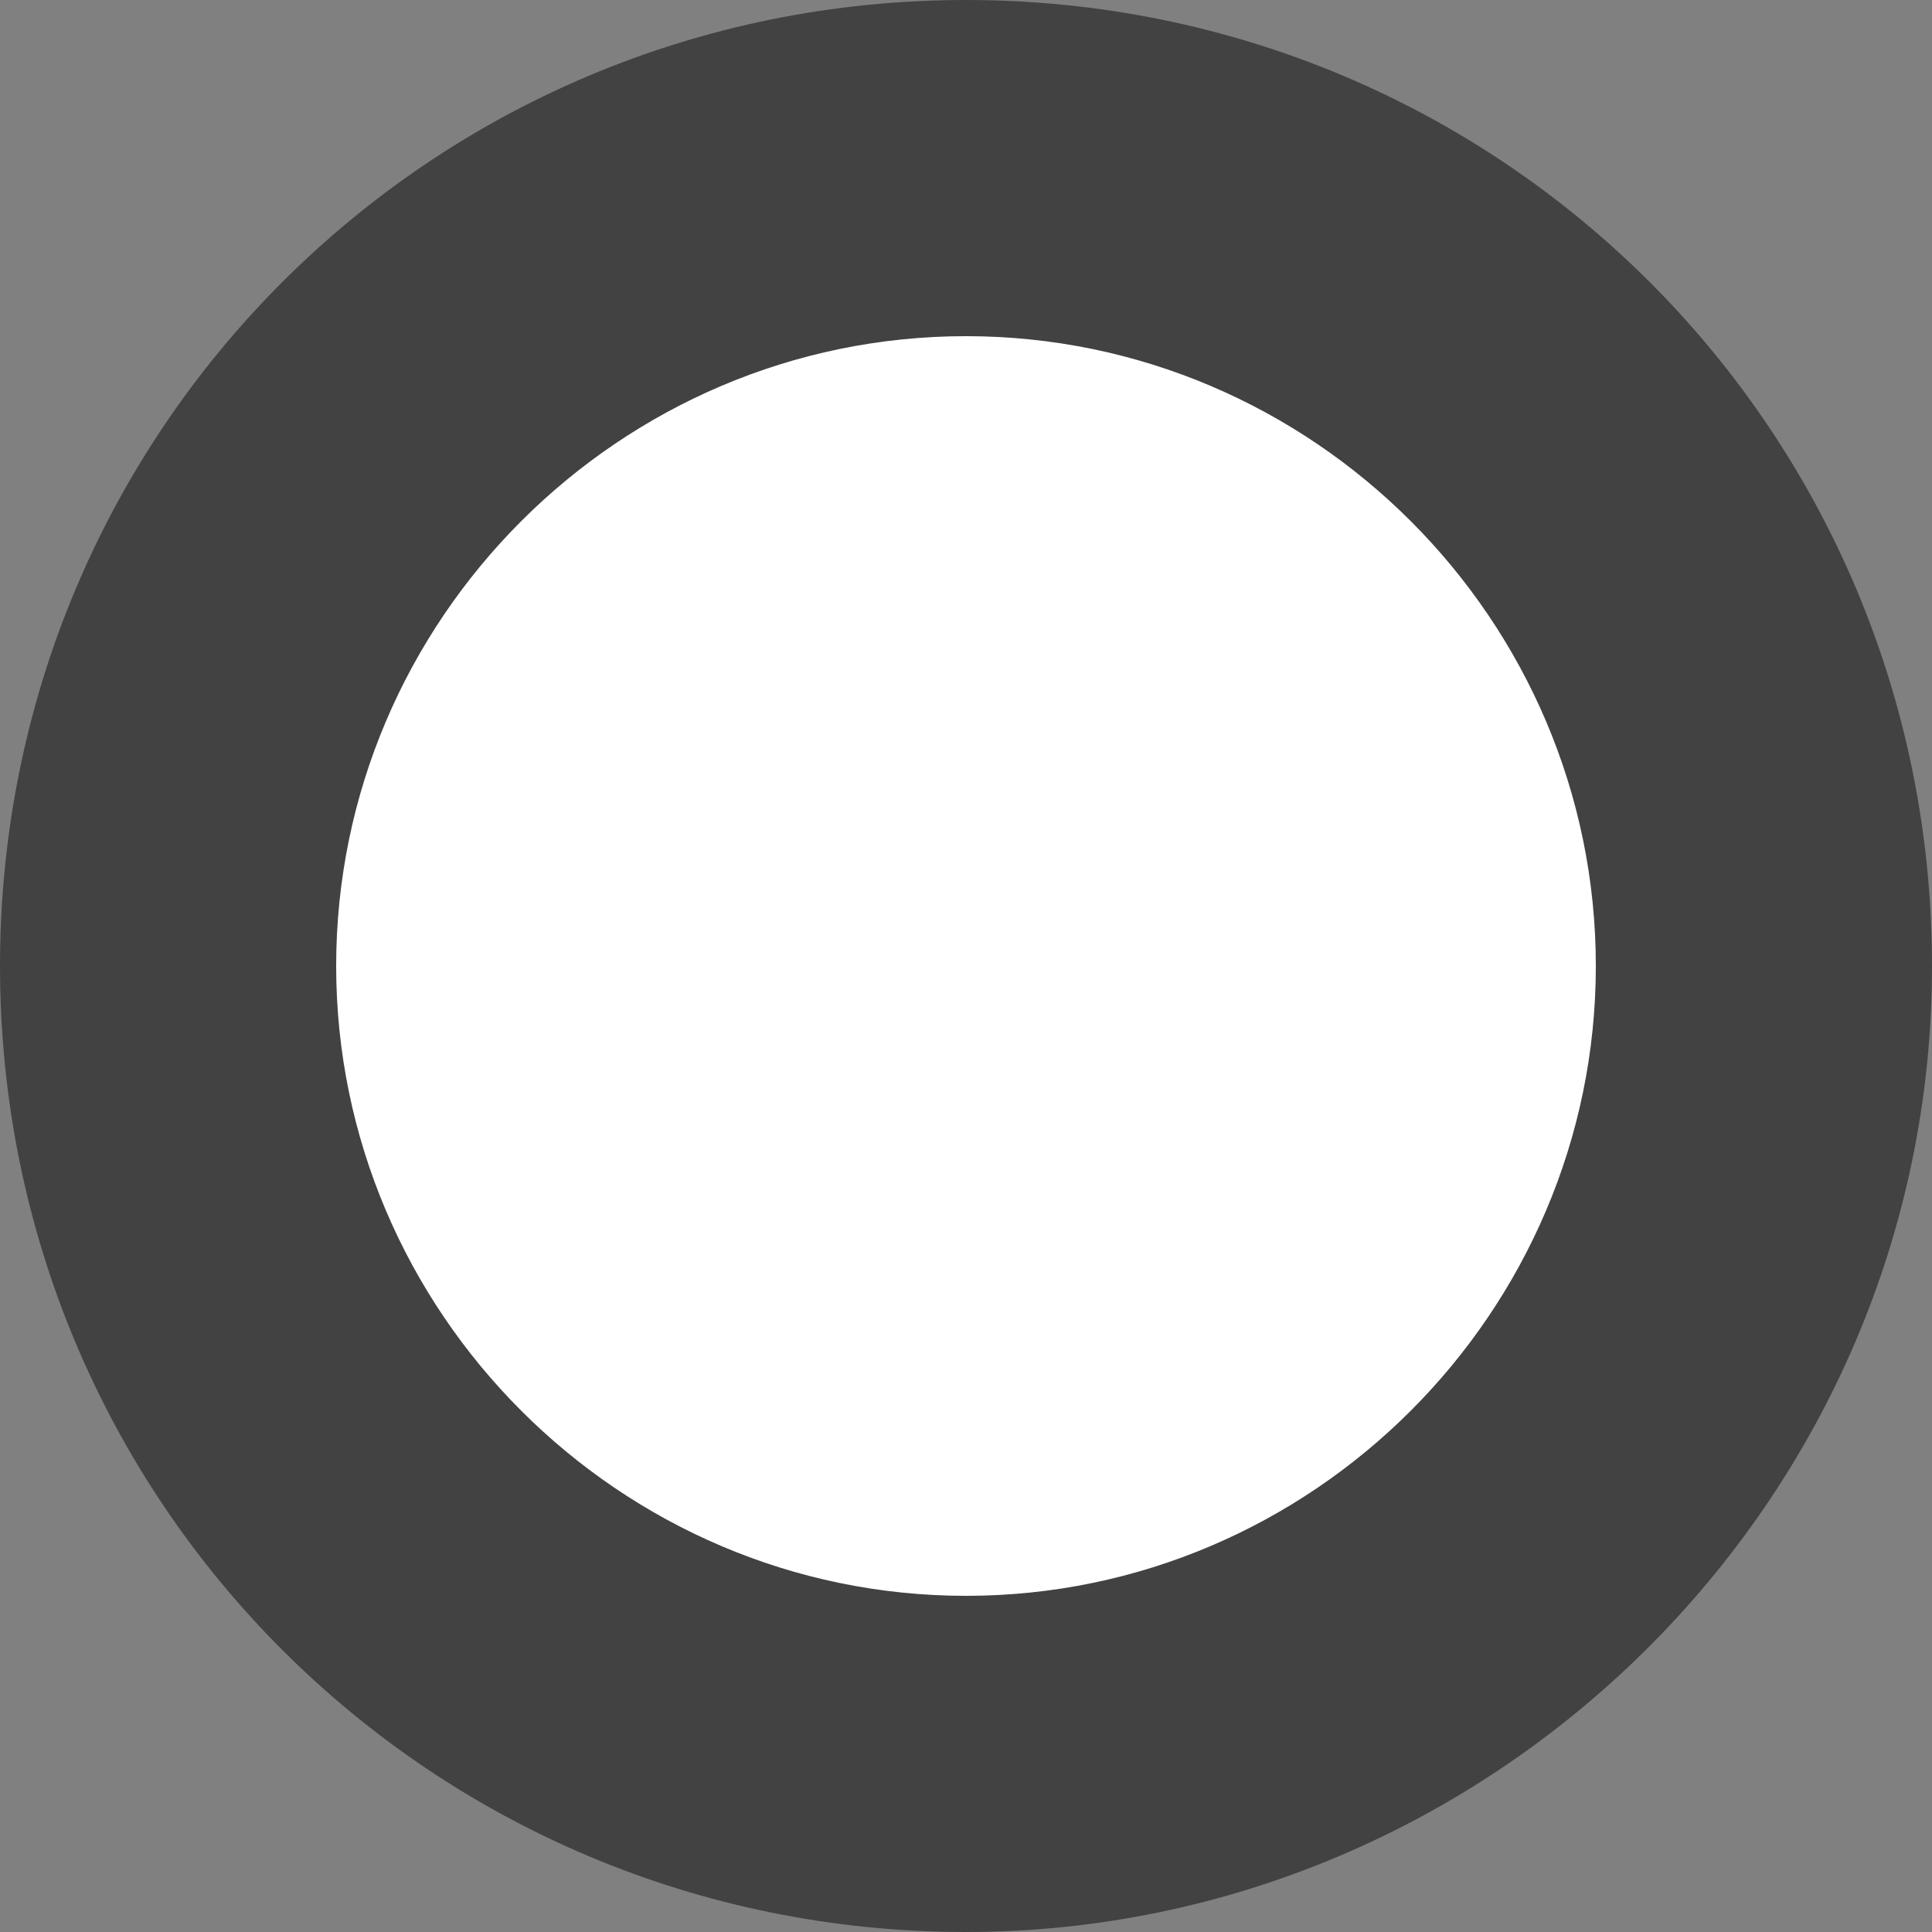
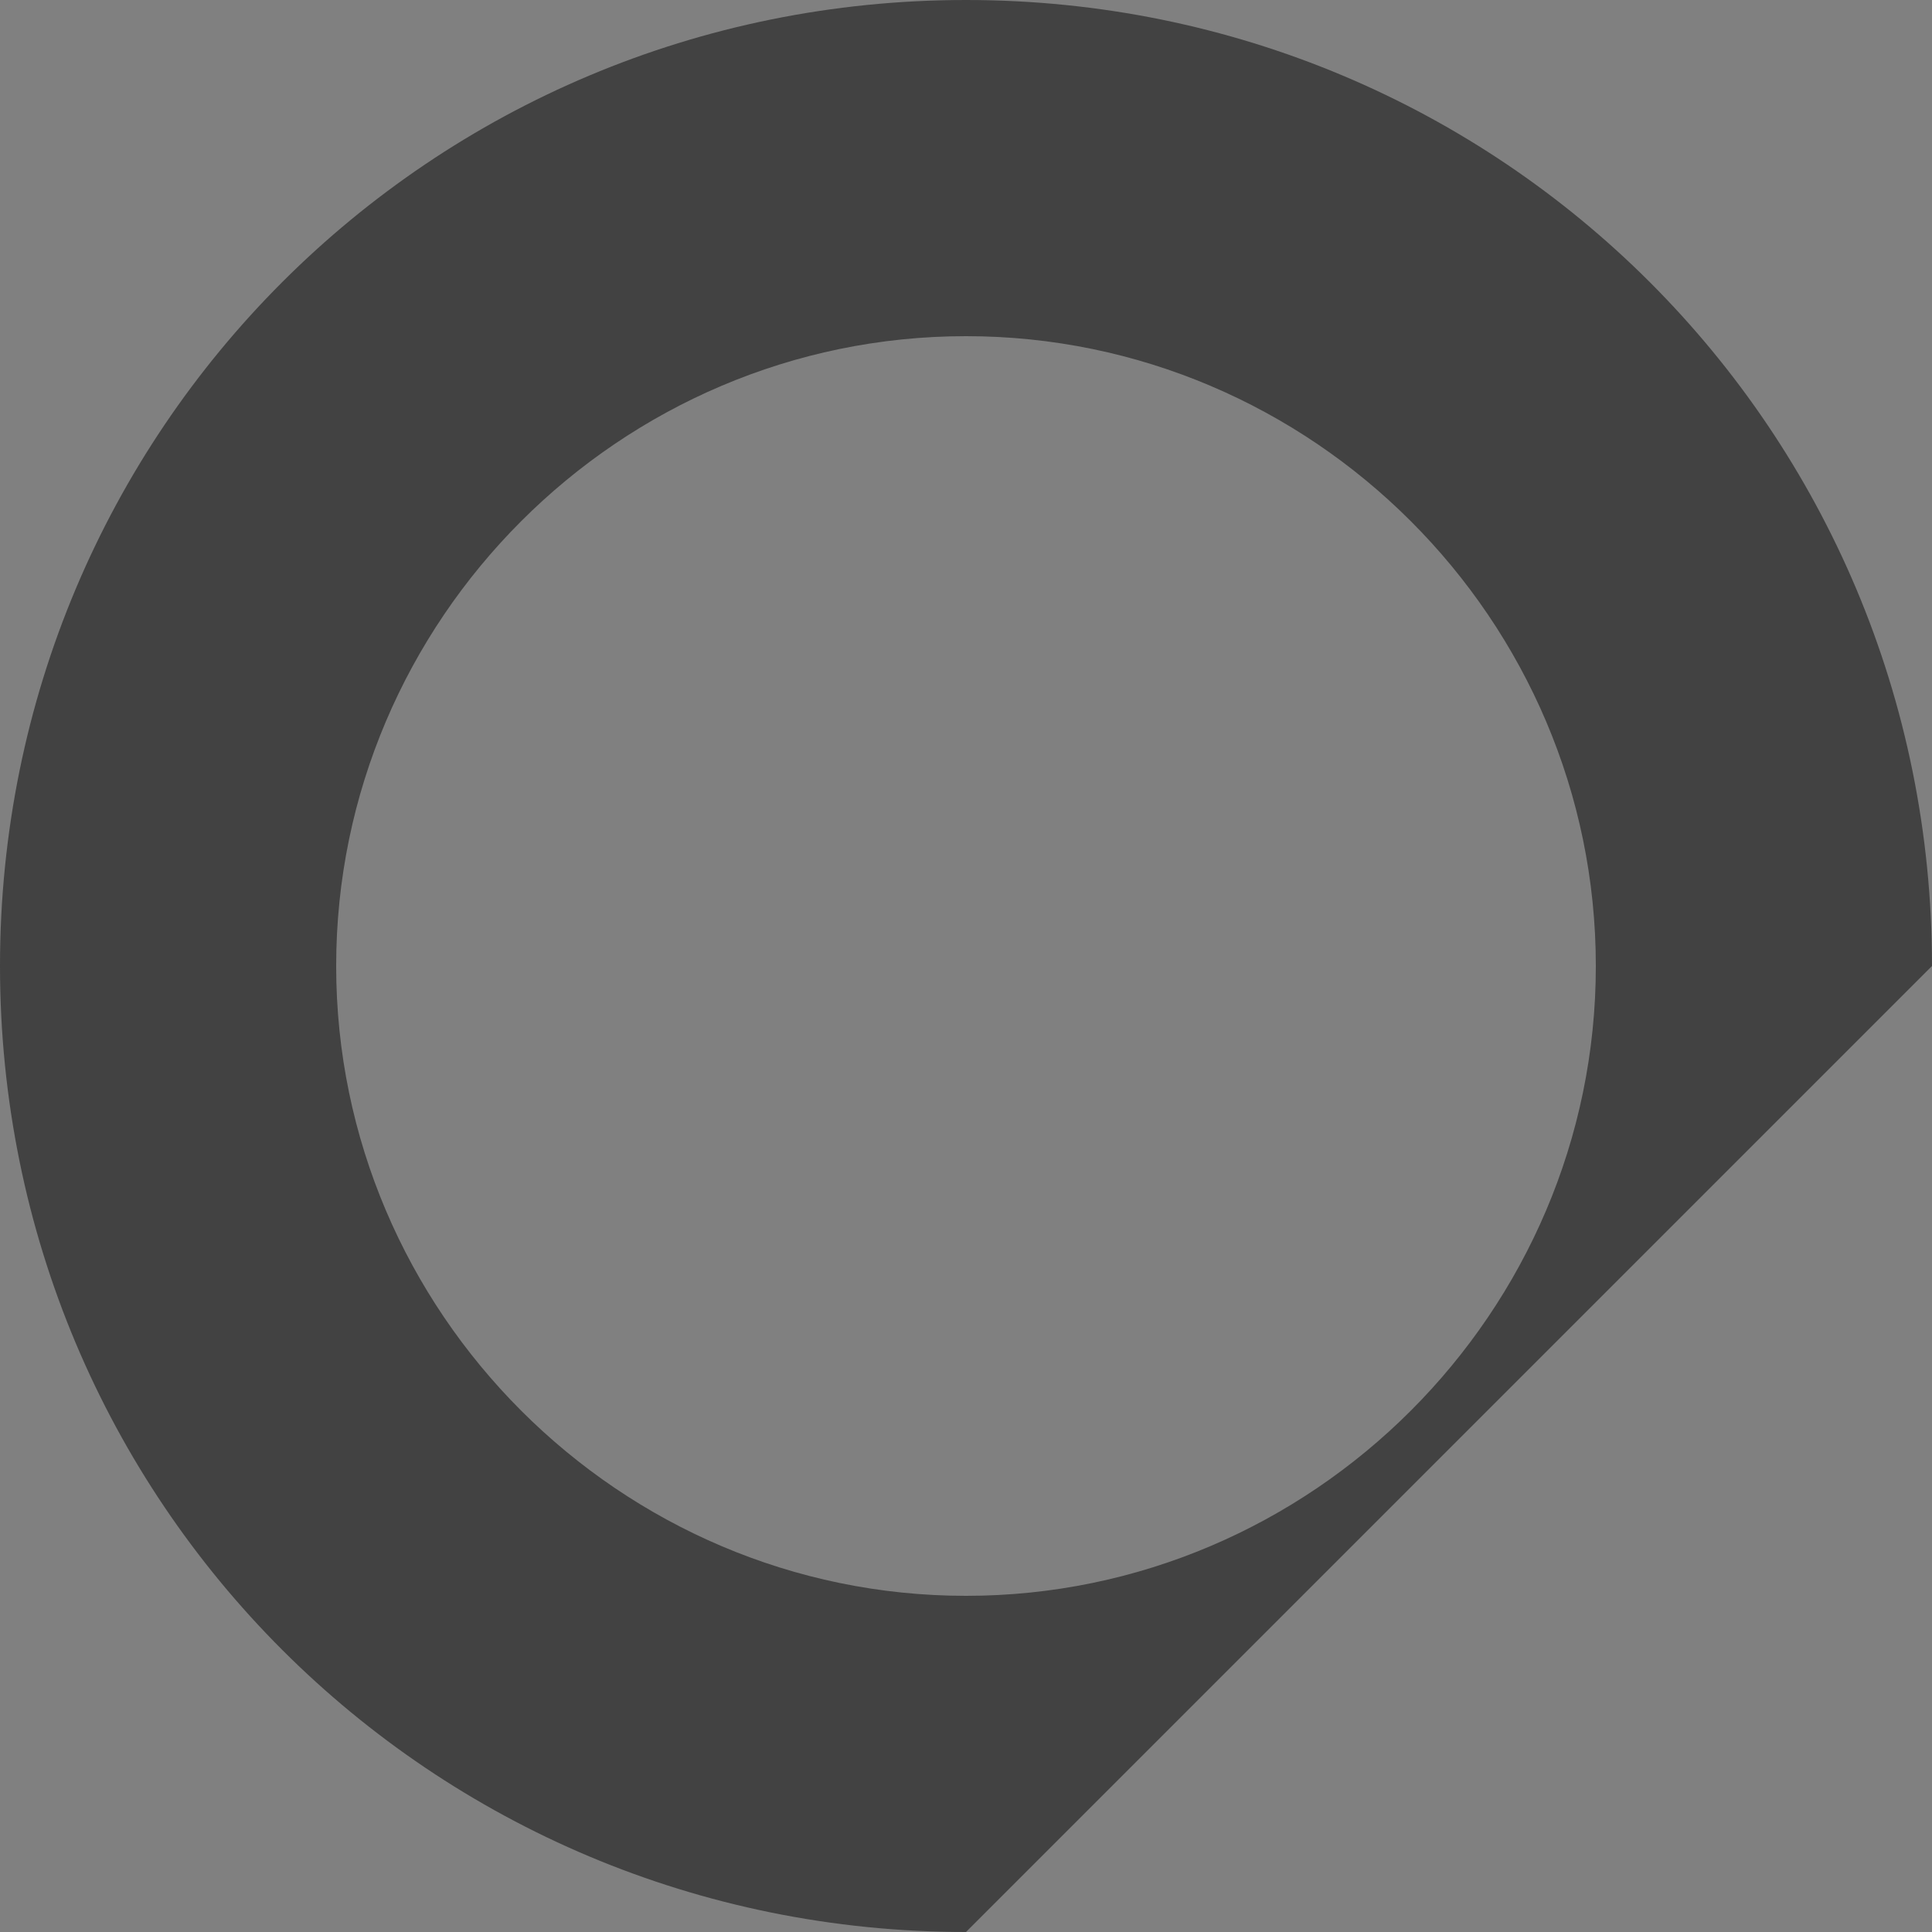
<svg xmlns="http://www.w3.org/2000/svg" version="1.1" id="Layer_1" x="0px" y="0px" viewBox="0 0 500 500" style="enable-background:new 0 0 500 500;" xml:space="preserve">
  <rect x="0" y="0" width="500" height="500" fill="#808080" stroke="none" />
  <style type="text/css">
	.st0{fill:#FFFFFF;}
	.st1{fill:#424242;}
</style>
  <g>
-     <circle class="st0" cx="250" cy="250" r="206.5" />
-     <path class="st1" d="M250,500C111.4,500,0,388.6,0,250C0,111.4,111.4,0,250,0s250,111.4,250,250S385.9,500,250,500z M250,87   c-89.7,0-163,73.4-163,163s73.4,163,163,163s163-73.4,163-163S339.7,87,250,87z" />
+     <path class="st1" d="M250,500C111.4,500,0,388.6,0,250C0,111.4,111.4,0,250,0s250,111.4,250,250z M250,87   c-89.7,0-163,73.4-163,163s73.4,163,163,163s163-73.4,163-163S339.7,87,250,87z" />
  </g>
</svg>